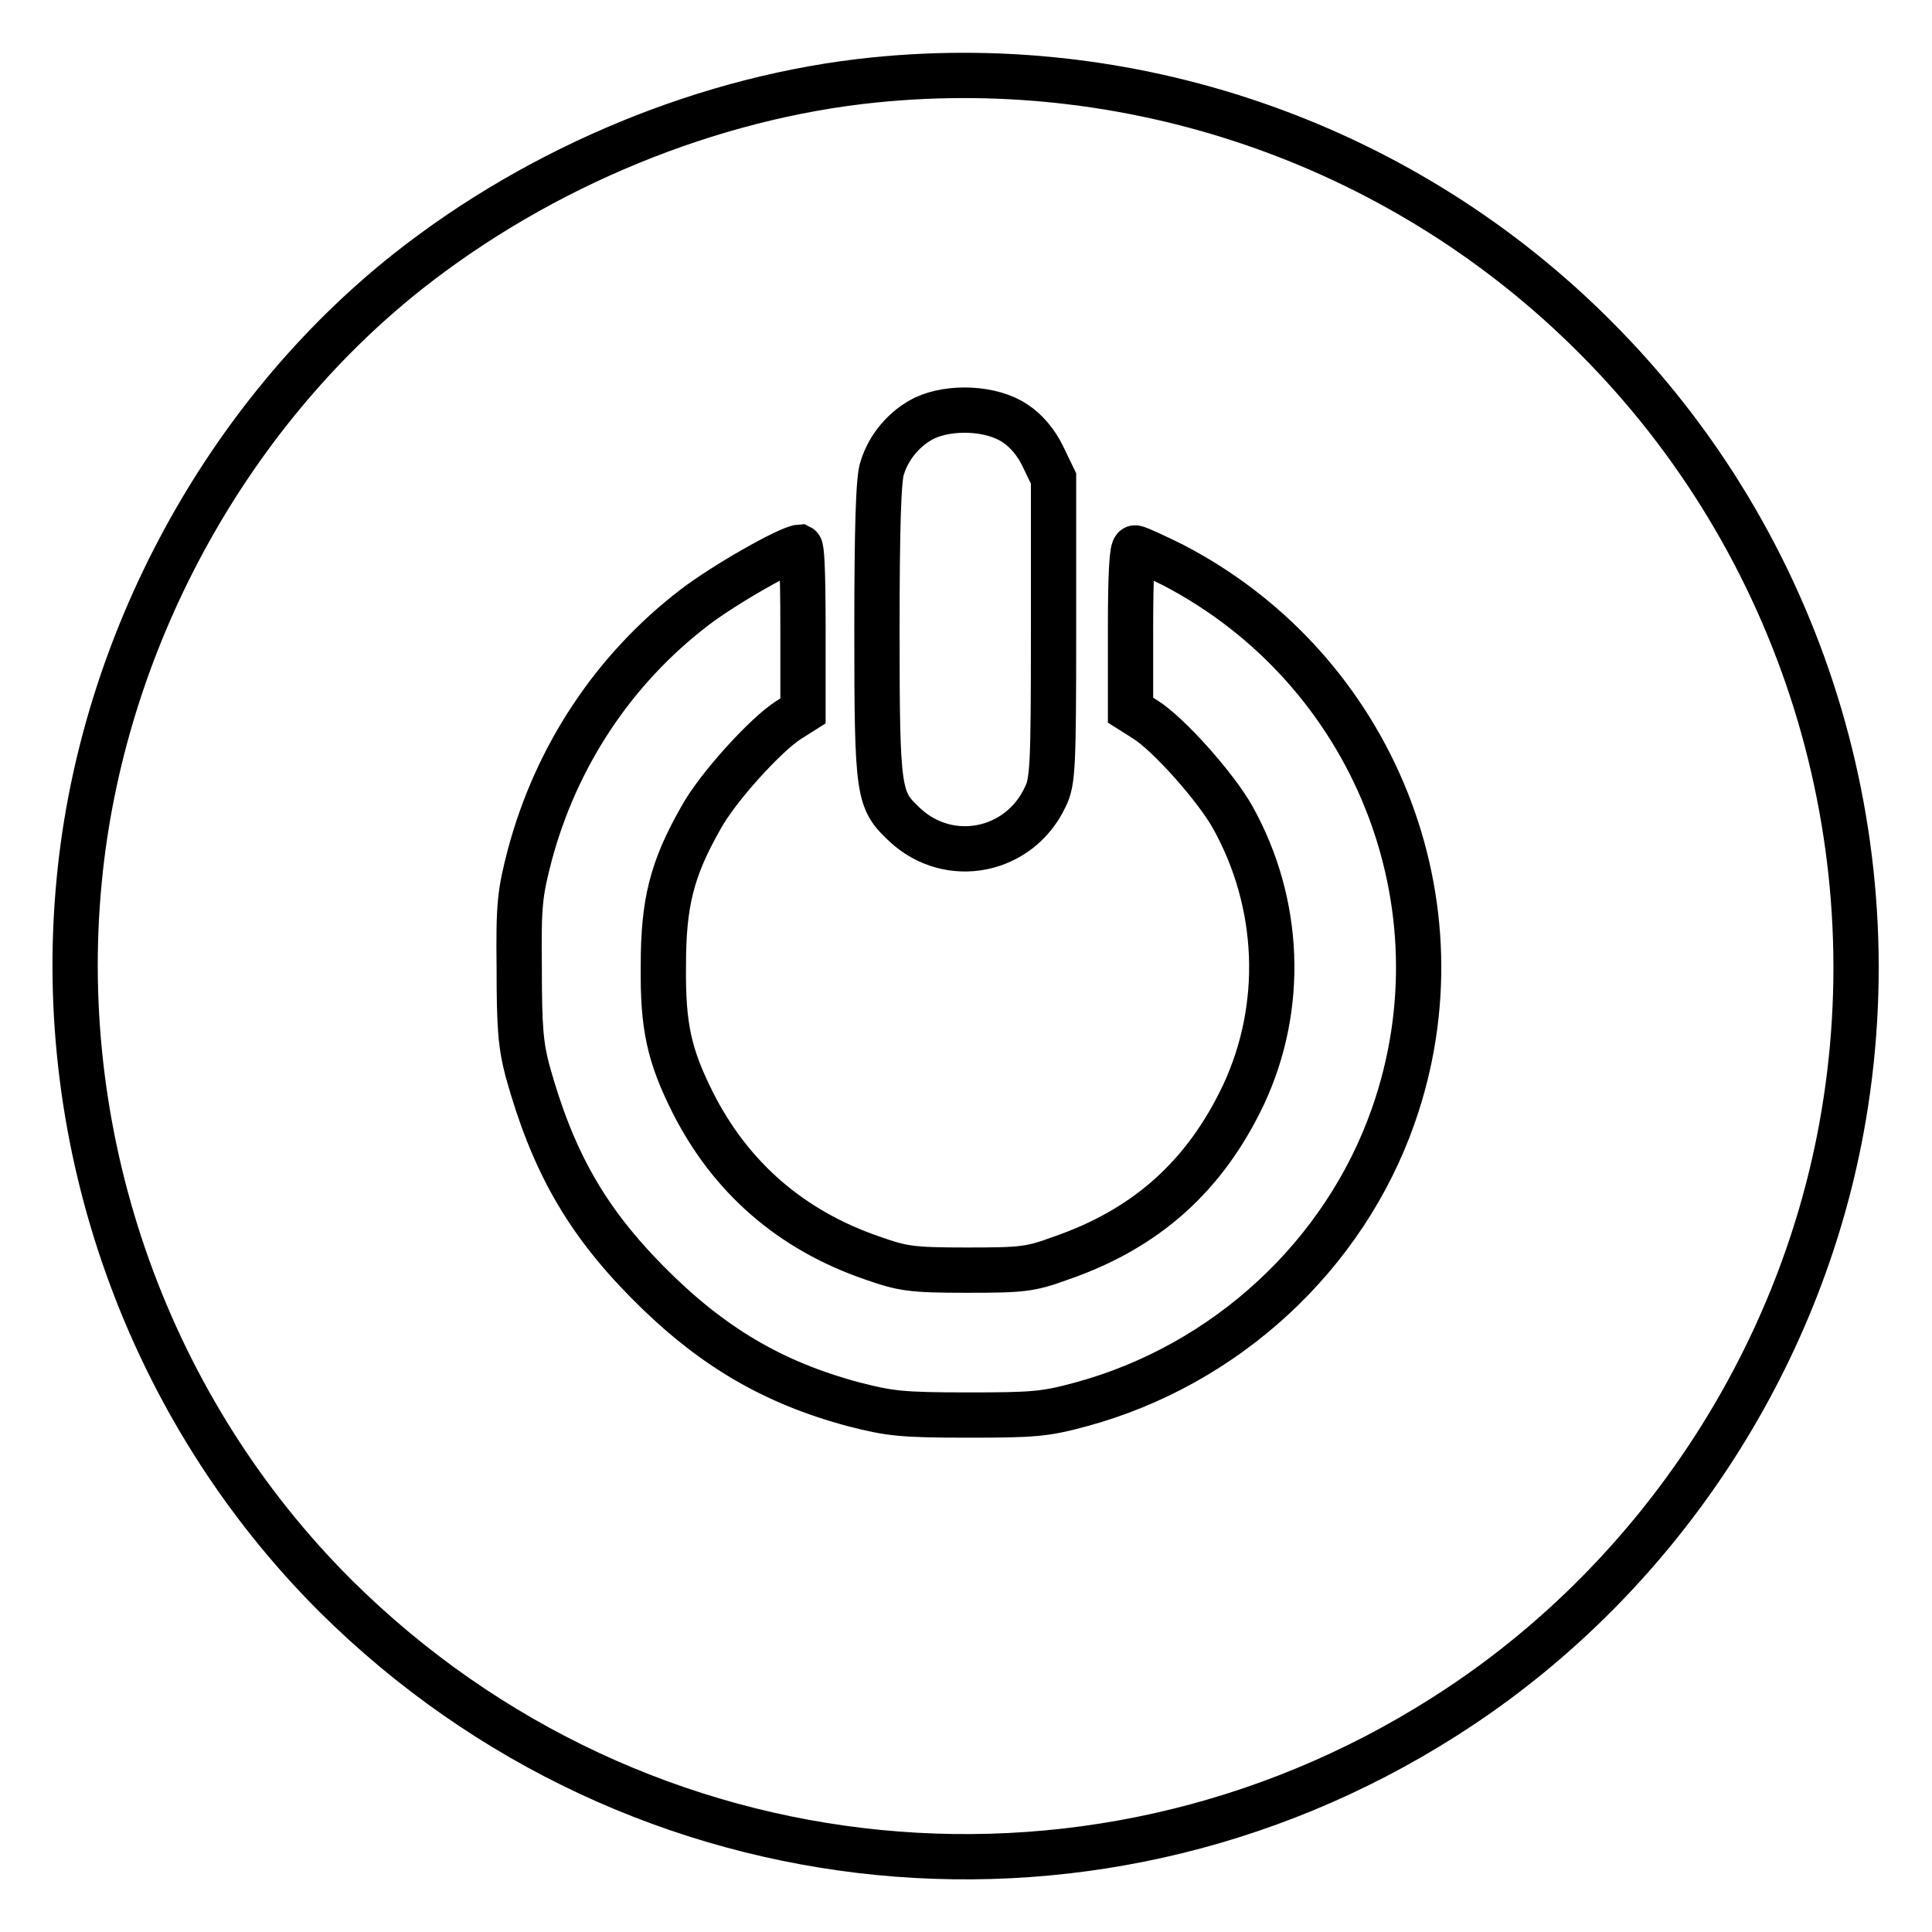
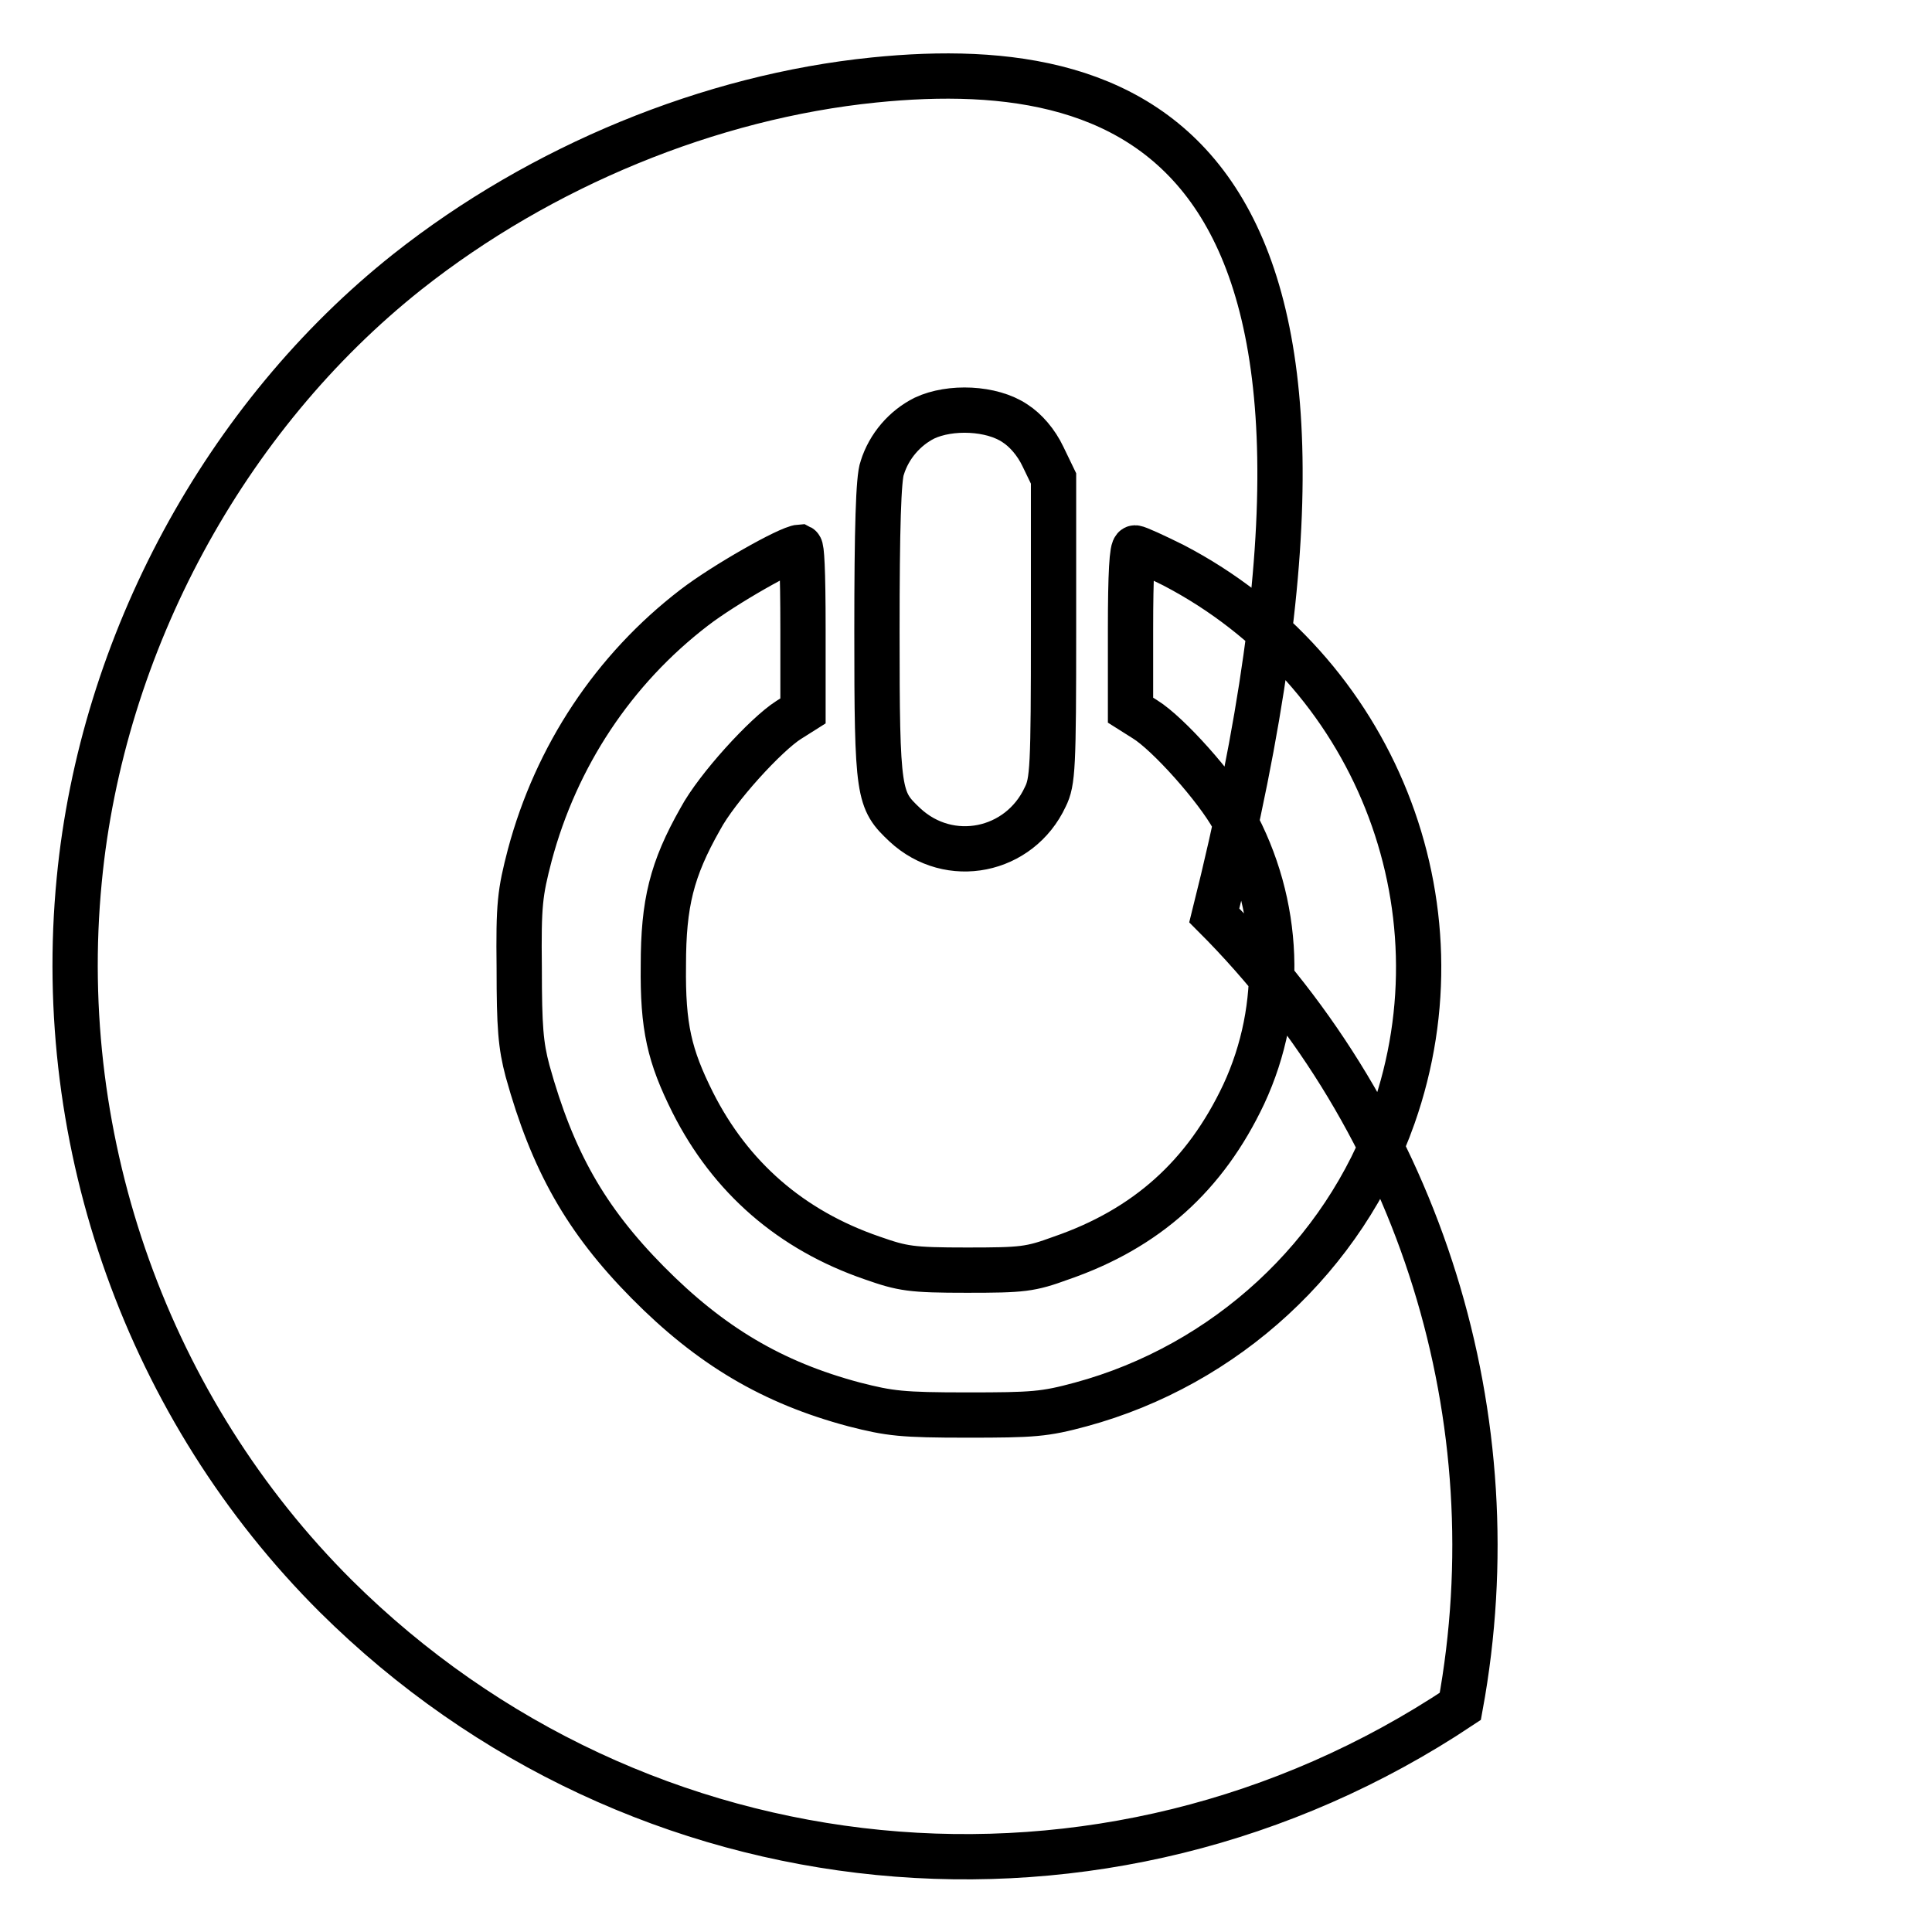
<svg xmlns="http://www.w3.org/2000/svg" version="1.1" x="0px" y="0px" viewBox="0 0 256 256" enable-background="new 0 0 256 256" xml:space="preserve">
  <g>
    <g>
      <g>
-         <path stroke-width="6" fill-opacity="0" stroke="#000000" d="M115.8,10.6C94.1,12.8,71.7,22,54,36c-24.2,19.2-40.5,49.3-43.5,80.6c-3.4,35,9.2,70.2,34,94.9c40.1,39.8,102,45.9,149,14.6c26.3-17.5,44.8-45.6,50.5-76.6c7-38.1-5.2-77.4-32.6-104.8C186.4,19.6,151.2,7,115.8,10.6z M134.5,56.1c1.4,0.9,2.8,2.5,3.7,4.4l1.4,2.9v20c0,18.3-0.1,20.2-1.1,22.2c-3.4,7.3-12.7,9.2-18.6,3.7c-3.5-3.3-3.7-3.9-3.7-25.7c0-13.6,0.2-20.3,0.7-21.6c0.9-2.9,3-5.3,5.6-6.6C125.9,53.8,131.4,54,134.5,56.1z M106.4,83.4v10.8l-1.9,1.2c-3,1.9-9.5,9-11.7,13.1c-3.8,6.7-4.9,11.2-4.9,19.4c-0.1,8.2,0.8,12,3.9,18.2c5,9.9,13,16.9,23.8,20.6c4,1.4,5.1,1.6,12.5,1.6c7.4,0,8.4-0.1,12.5-1.6c11.3-3.9,19.1-10.9,24.2-21.7c5.4-11.6,4.9-25.2-1.4-36.6c-2.2-4-8.6-11.2-11.7-13.1l-1.9-1.2V83.4c0-7.4,0.2-10.8,0.6-10.8c0.3,0,2.7,1.1,5.1,2.3c26.5,13.8,39,44.9,29.1,73c-6.5,18.5-22.2,33-41.4,38.2c-4.8,1.3-6.3,1.4-15,1.4c-8.7,0-10.3-0.2-15-1.4c-10.9-2.9-19.1-7.8-27.4-16.2c-8.2-8.3-12.6-16.1-15.9-28c-0.9-3.4-1.1-5.8-1.1-13.6c-0.1-8.5,0.1-10,1.4-15c3.5-13.1,11.1-24.6,21.8-32.8c3.9-3,12.5-7.9,14-8C106.2,72.6,106.4,75.1,106.4,83.4z" />
+         <path stroke-width="6" fill-opacity="0" stroke="#000000" d="M115.8,10.6C94.1,12.8,71.7,22,54,36c-24.2,19.2-40.5,49.3-43.5,80.6c-3.4,35,9.2,70.2,34,94.9c40.1,39.8,102,45.9,149,14.6c7-38.1-5.2-77.4-32.6-104.8C186.4,19.6,151.2,7,115.8,10.6z M134.5,56.1c1.4,0.9,2.8,2.5,3.7,4.4l1.4,2.9v20c0,18.3-0.1,20.2-1.1,22.2c-3.4,7.3-12.7,9.2-18.6,3.7c-3.5-3.3-3.7-3.9-3.7-25.7c0-13.6,0.2-20.3,0.7-21.6c0.9-2.9,3-5.3,5.6-6.6C125.9,53.8,131.4,54,134.5,56.1z M106.4,83.4v10.8l-1.9,1.2c-3,1.9-9.5,9-11.7,13.1c-3.8,6.7-4.9,11.2-4.9,19.4c-0.1,8.2,0.8,12,3.9,18.2c5,9.9,13,16.9,23.8,20.6c4,1.4,5.1,1.6,12.5,1.6c7.4,0,8.4-0.1,12.5-1.6c11.3-3.9,19.1-10.9,24.2-21.7c5.4-11.6,4.9-25.2-1.4-36.6c-2.2-4-8.6-11.2-11.7-13.1l-1.9-1.2V83.4c0-7.4,0.2-10.8,0.6-10.8c0.3,0,2.7,1.1,5.1,2.3c26.5,13.8,39,44.9,29.1,73c-6.5,18.5-22.2,33-41.4,38.2c-4.8,1.3-6.3,1.4-15,1.4c-8.7,0-10.3-0.2-15-1.4c-10.9-2.9-19.1-7.8-27.4-16.2c-8.2-8.3-12.6-16.1-15.9-28c-0.9-3.4-1.1-5.8-1.1-13.6c-0.1-8.5,0.1-10,1.4-15c3.5-13.1,11.1-24.6,21.8-32.8c3.9-3,12.5-7.9,14-8C106.2,72.6,106.4,75.1,106.4,83.4z" />
      </g>
    </g>
  </g>
</svg>